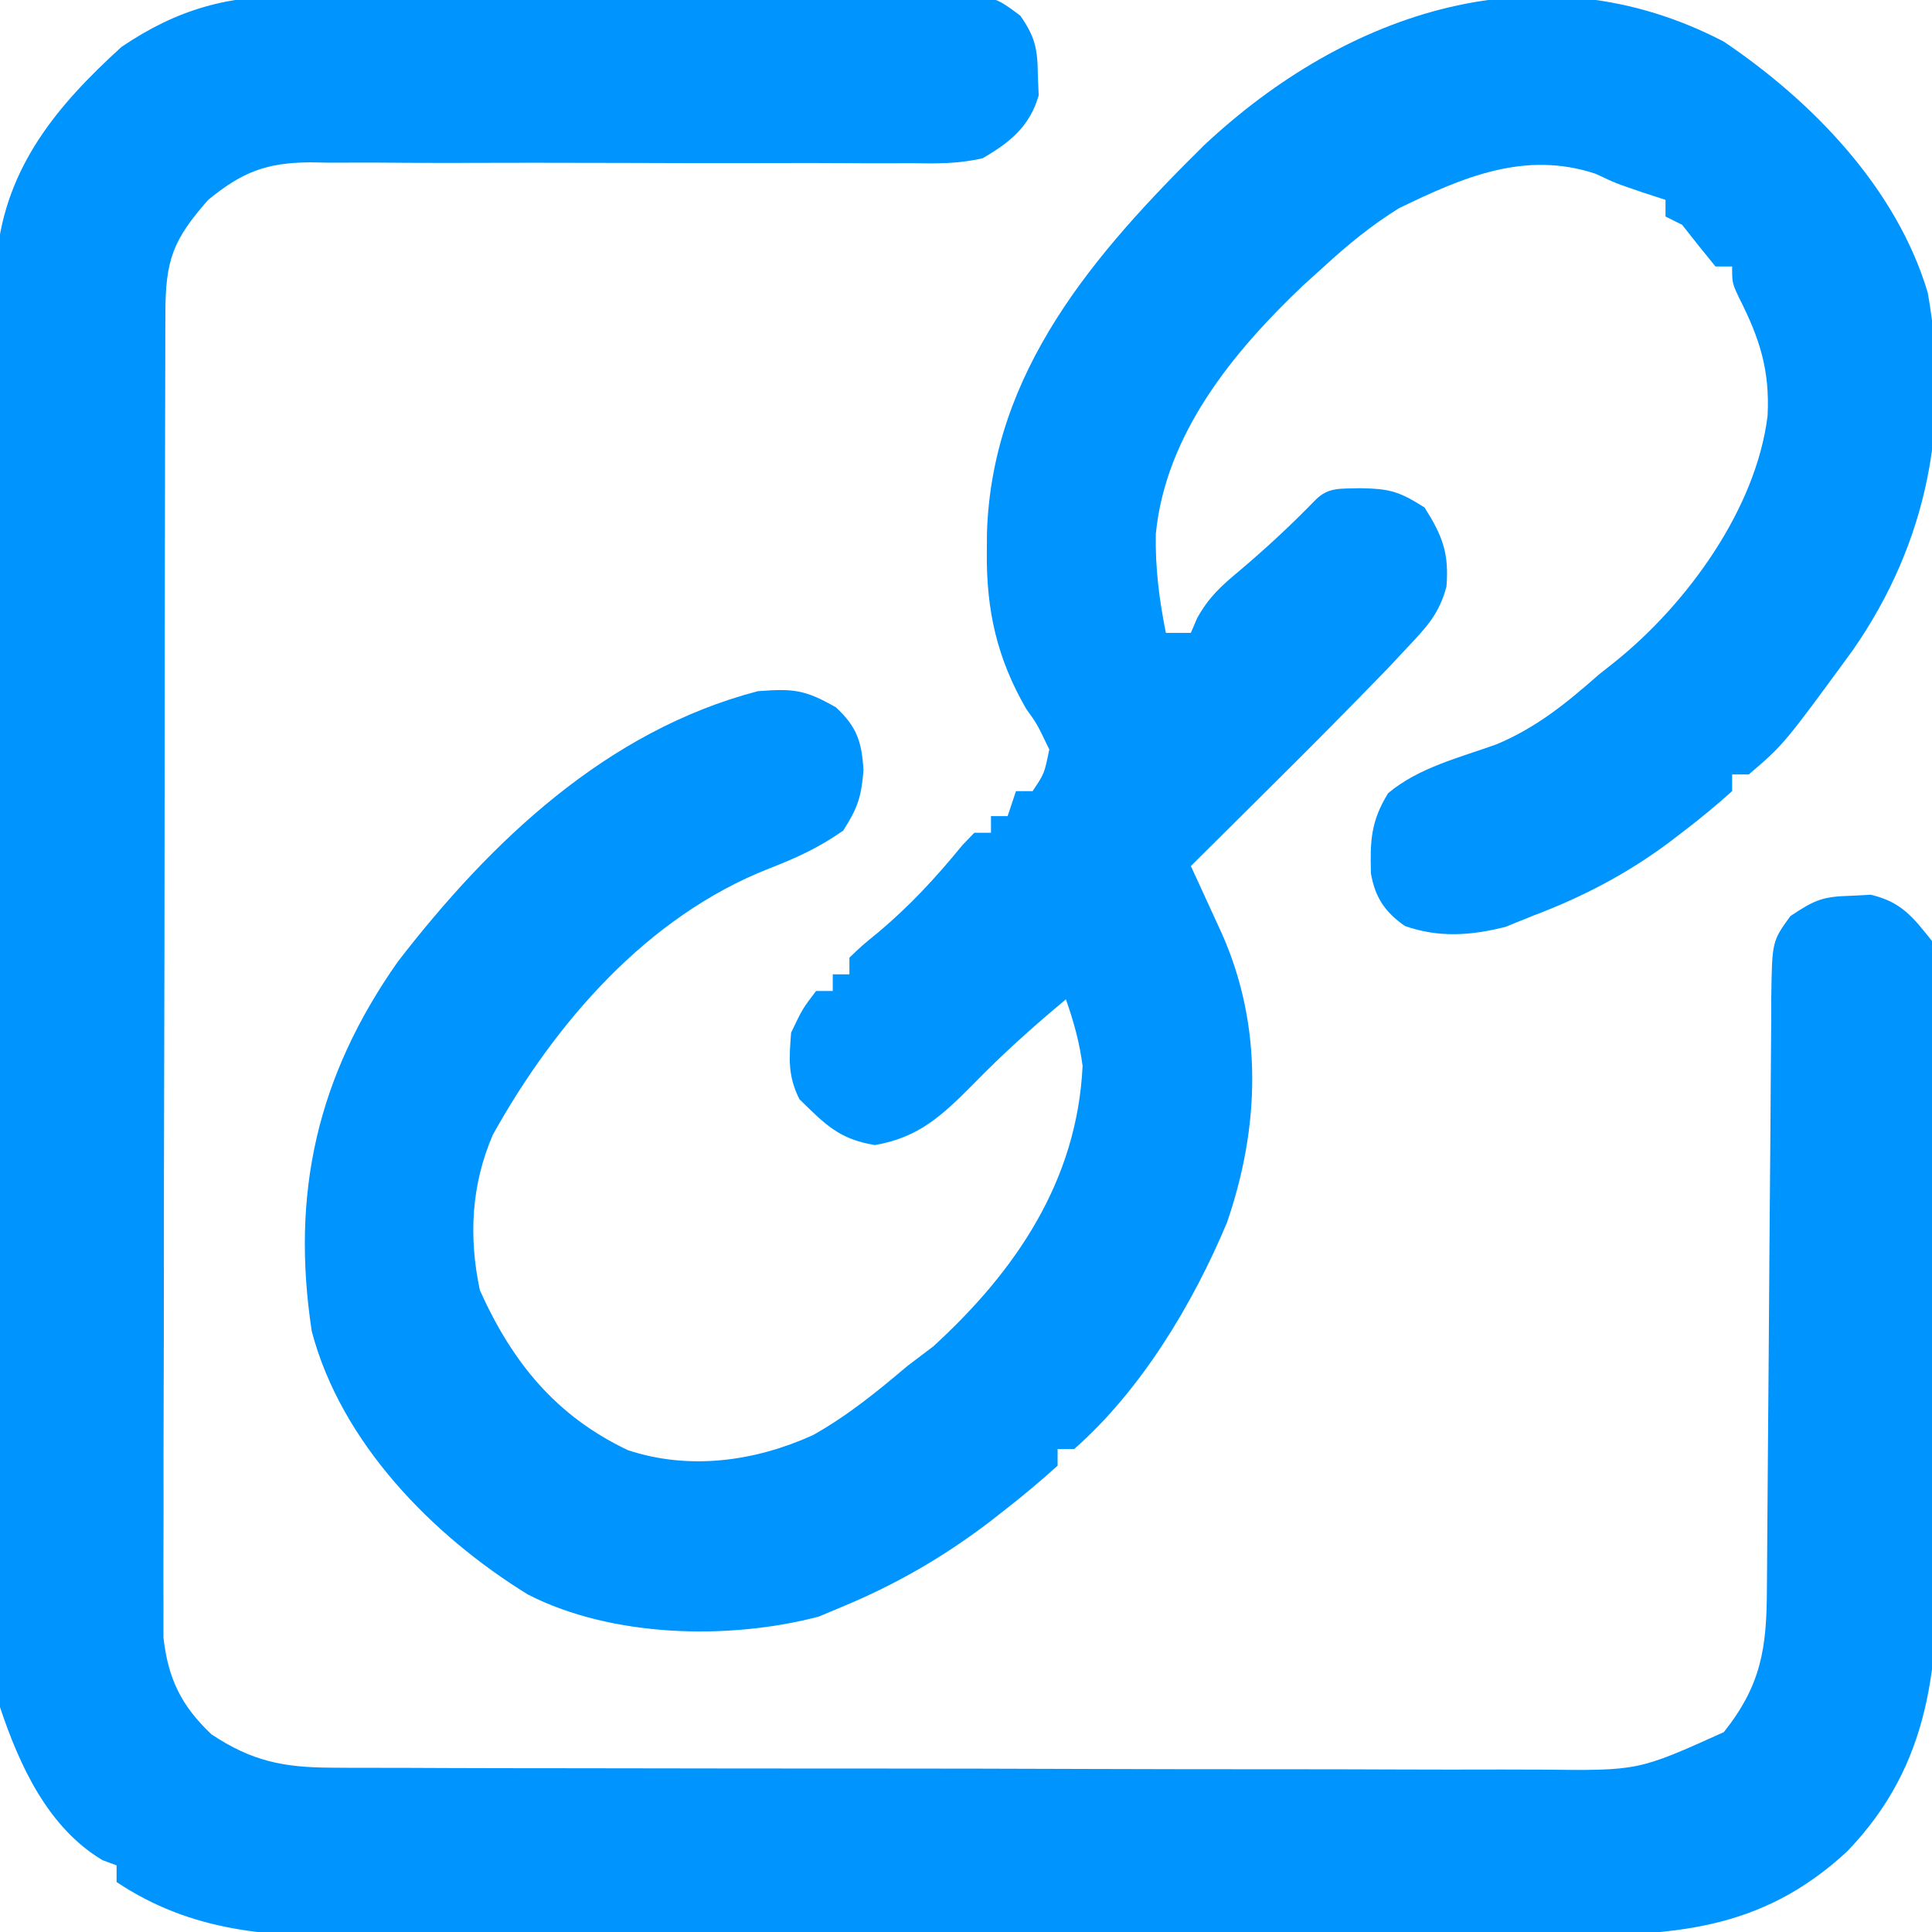
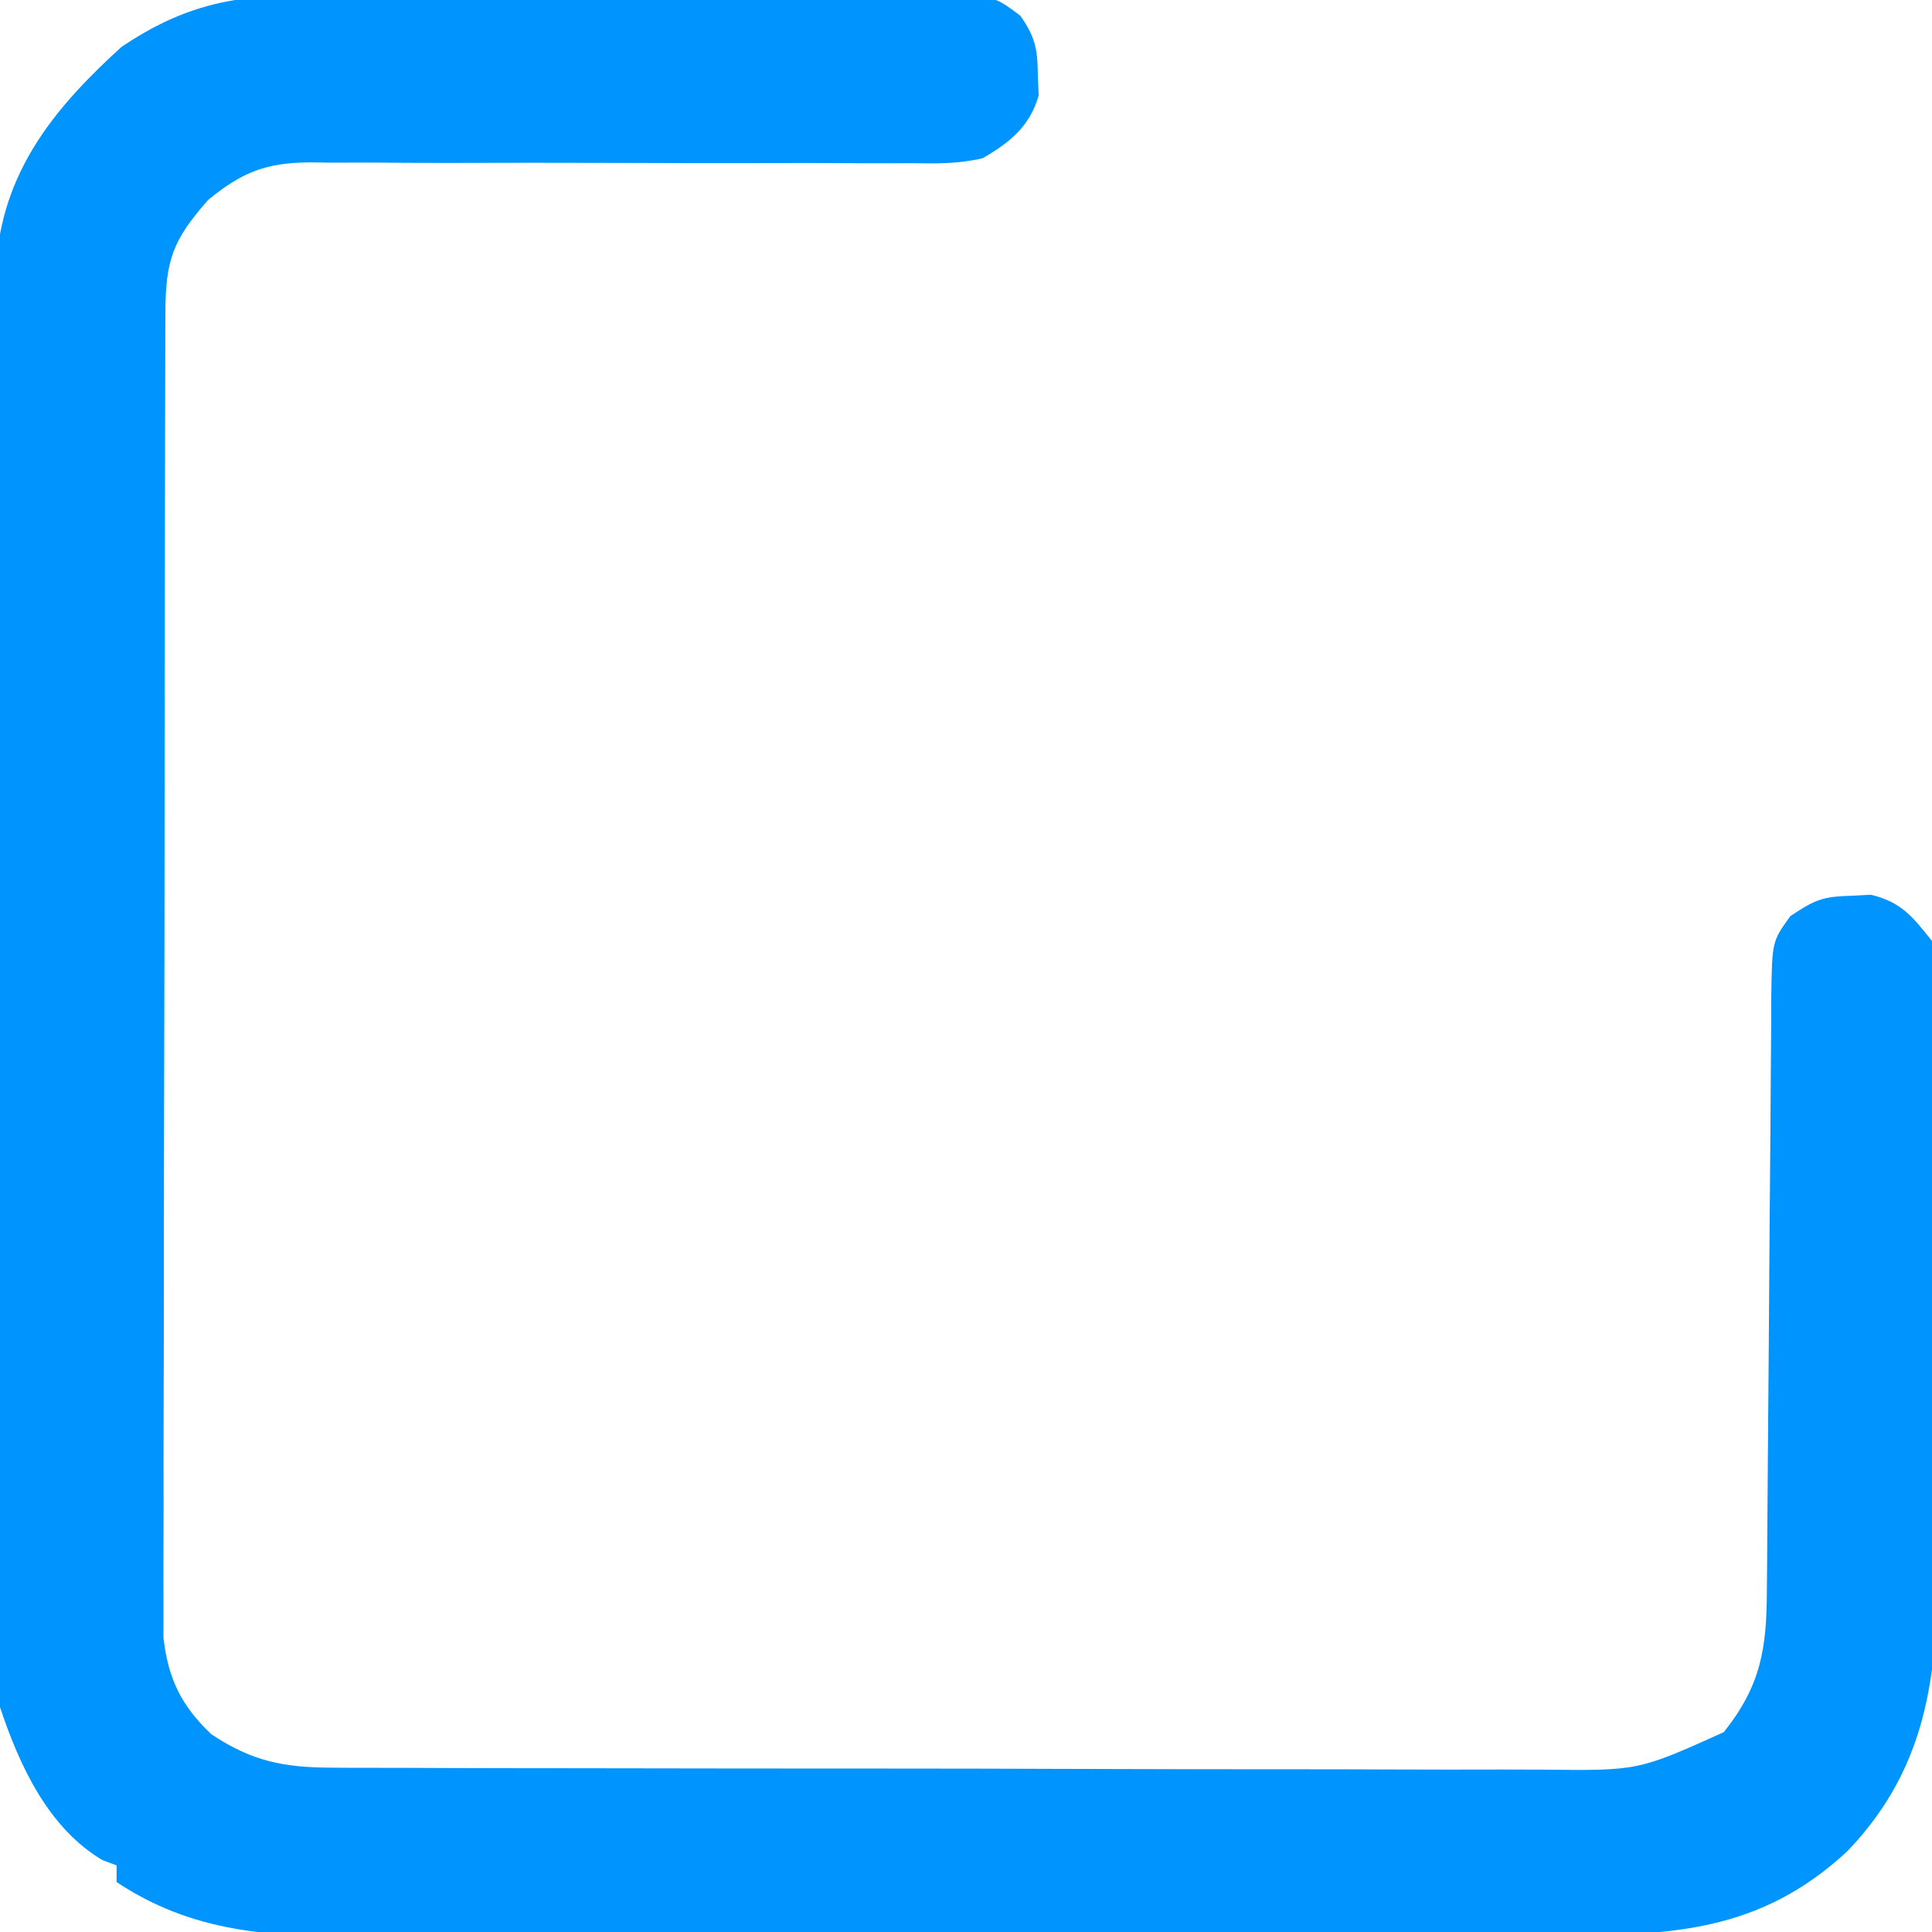
<svg xmlns="http://www.w3.org/2000/svg" width="232" height="232">
  <path d="M0 0 C0.912 -0.007 1.823 -0.014 2.763 -0.021 C5.747 -0.039 8.73 -0.027 11.714 -0.014 C13.799 -0.016 15.884 -0.02 17.969 -0.025 C22.324 -0.031 26.678 -0.023 31.033 -0.004 C36.617 0.019 42.199 0.006 47.782 -0.018 C52.081 -0.033 56.38 -0.028 60.679 -0.018 C62.738 -0.015 64.797 -0.018 66.857 -0.028 C69.729 -0.038 72.6 -0.022 75.473 0 C76.323 -0.008 77.174 -0.016 78.05 -0.025 C83.798 0.058 83.798 0.058 86.934 2.4 C88.698 4.925 89.009 6.389 89.038 9.455 C89.071 10.289 89.105 11.123 89.139 11.982 C88.072 15.705 85.666 17.634 82.413 19.518 C79.541 20.198 76.781 20.17 73.841 20.114 C73.001 20.118 72.161 20.122 71.296 20.126 C69.48 20.131 67.665 20.125 65.85 20.109 C62.974 20.084 60.1 20.089 57.224 20.101 C51.12 20.122 45.017 20.102 38.913 20.08 C31.838 20.059 24.763 20.054 17.688 20.081 C14.86 20.084 12.032 20.063 9.203 20.04 C7.464 20.043 5.724 20.046 3.985 20.051 C3.203 20.038 2.42 20.025 1.614 20.012 C-3.571 20.059 -6.452 21.134 -10.587 24.518 C-14.839 29.344 -15.712 31.735 -15.728 38.134 C-15.731 38.821 -15.734 39.509 -15.737 40.217 C-15.745 42.533 -15.747 44.848 -15.748 47.163 C-15.753 48.819 -15.758 50.474 -15.763 52.13 C-15.776 56.636 -15.783 61.142 -15.787 65.649 C-15.79 68.463 -15.794 71.278 -15.799 74.092 C-15.813 82.896 -15.822 91.7 -15.826 100.503 C-15.831 110.67 -15.848 120.837 -15.877 131.003 C-15.899 138.858 -15.909 146.713 -15.91 154.568 C-15.911 159.261 -15.917 163.953 -15.935 168.646 C-15.951 173.062 -15.954 177.478 -15.945 181.894 C-15.944 183.513 -15.948 185.133 -15.958 186.753 C-15.971 188.967 -15.965 191.18 -15.955 193.394 C-15.957 195.251 -15.957 195.251 -15.959 197.146 C-15.414 202.087 -13.811 205.359 -10.212 208.768 C-5.355 212.006 -1.563 212.769 4.262 212.785 C5.277 212.792 5.277 212.792 6.312 212.799 C8.572 212.811 10.832 212.81 13.092 212.808 C14.715 212.814 16.338 212.821 17.961 212.828 C22.366 212.846 26.771 212.851 31.177 212.852 C33.93 212.854 36.684 212.858 39.438 212.863 C49.05 212.882 58.662 212.89 68.273 212.888 C77.225 212.887 86.177 212.908 95.128 212.94 C102.82 212.966 110.512 212.977 118.204 212.975 C122.795 212.975 127.386 212.98 131.977 213.002 C136.297 213.021 140.617 213.021 144.937 213.007 C146.519 213.005 148.1 213.009 149.682 213.021 C161.151 213.154 161.151 213.154 171.413 208.518 C175.903 202.876 176.563 198.437 176.586 191.438 C176.596 190.203 176.596 190.203 176.607 188.944 C176.621 187.156 176.633 185.369 176.643 183.581 C176.659 180.753 176.682 177.924 176.708 175.096 C176.778 167.054 176.838 159.012 176.89 150.97 C176.921 146.052 176.963 141.134 177.01 136.216 C177.026 134.341 177.038 132.466 177.047 130.59 C177.059 127.969 177.083 125.348 177.11 122.727 C177.11 121.951 177.111 121.175 177.112 120.376 C177.204 113.564 177.204 113.564 179.413 110.518 C182.435 108.503 183.33 108.18 186.788 108.08 C187.913 108.02 187.913 108.02 189.061 107.959 C192.719 108.828 194.093 110.599 196.413 113.518 C197.136 116.43 197.097 119.258 197.06 122.248 C197.069 123.117 197.077 123.986 197.086 124.882 C197.108 127.752 197.094 130.62 197.077 133.49 C197.08 135.495 197.085 137.499 197.091 139.503 C197.099 143.707 197.088 147.911 197.065 152.115 C197.036 157.476 197.053 162.835 197.083 168.196 C197.101 172.339 197.095 176.482 197.082 180.625 C197.079 182.6 197.083 184.574 197.094 186.549 C197.159 200.434 196.383 212.286 186.225 222.838 C175.787 232.511 165.071 232.963 151.409 232.922 C149.692 232.927 147.975 232.934 146.257 232.942 C141.612 232.96 136.968 232.959 132.323 232.953 C128.437 232.95 124.55 232.956 120.664 232.963 C111.49 232.977 102.316 232.975 93.143 232.964 C83.699 232.952 74.256 232.966 64.812 232.993 C56.685 233.015 48.558 233.022 40.432 233.016 C35.586 233.013 30.741 233.015 25.895 233.032 C21.336 233.048 16.778 233.044 12.219 233.025 C10.553 233.021 8.887 233.024 7.221 233.035 C-3.279 233.096 -12.576 232.525 -21.587 226.518 C-21.587 225.858 -21.587 225.198 -21.587 224.518 C-22.144 224.311 -22.701 224.105 -23.275 223.893 C-29.822 219.999 -33.257 212.507 -35.587 205.518 C-35.686 203.164 -35.722 200.808 -35.728 198.453 C-35.731 197.729 -35.734 197.005 -35.737 196.26 C-35.745 193.828 -35.747 191.396 -35.748 188.964 C-35.753 187.223 -35.758 185.482 -35.763 183.741 C-35.776 179.005 -35.783 174.269 -35.787 169.533 C-35.79 166.574 -35.794 163.615 -35.799 160.656 C-35.813 151.397 -35.822 142.137 -35.826 132.877 C-35.831 122.191 -35.848 111.505 -35.877 100.819 C-35.899 92.558 -35.909 84.297 -35.91 76.036 C-35.911 71.103 -35.917 66.17 -35.935 61.237 C-35.951 56.593 -35.954 51.95 -35.945 47.307 C-35.944 45.606 -35.948 43.905 -35.958 42.204 C-35.971 39.875 -35.965 37.546 -35.955 35.217 C-35.956 33.916 -35.958 32.614 -35.959 31.273 C-34.895 20.531 -28.719 13.174 -21.005 6.158 C-14.257 1.579 -8.084 -0.078 0 0 Z " fill="#0094FF" transform="translate(35.587,-0.518)" />
-   <path d="M0 0 C10.61 7.149 20.74 17.575 24.488 30.141 C27.257 45.612 24.505 60.09 15.5 73.062 C7.232 84.372 7.232 84.372 3 88 C2.34 88 1.68 88 1 88 C1 88.66 1 89.32 1 90 C-0.899 91.706 -2.788 93.267 -4.812 94.812 C-5.399 95.262 -5.986 95.711 -6.59 96.174 C-11.724 99.995 -17.009 102.732 -23 105 C-24.073 105.433 -25.145 105.866 -26.25 106.312 C-30.421 107.355 -34.217 107.626 -38.312 106.188 C-40.692 104.513 -41.861 102.782 -42.371 99.914 C-42.485 95.995 -42.398 93.648 -40.312 90.25 C-36.62 87.157 -31.752 85.986 -27.289 84.379 C-22.469 82.358 -18.892 79.426 -15 76 C-14.375 75.505 -13.75 75.01 -13.105 74.5 C-4.457 67.566 3.866 56.162 5.254 44.949 C5.545 39.519 4.325 35.672 1.875 30.848 C1 29 1 29 1 27 C0.34 27 -0.32 27 -1 27 C-2.354 25.35 -3.687 23.683 -5 22 C-5.66 21.67 -6.32 21.34 -7 21 C-7 20.34 -7 19.68 -7 19 C-7.887 18.711 -8.774 18.422 -9.688 18.125 C-13 17 -13 17 -15.375 15.875 C-23.85 13.05 -31.3 16.264 -39 20 C-42.305 22.047 -45.139 24.374 -48 27 C-48.834 27.754 -49.668 28.508 -50.527 29.285 C-58.942 37.27 -67.04 47.144 -68.207 59.125 C-68.291 63.163 -67.79 67.049 -67 71 C-66.01 71 -65.02 71 -64 71 C-63.749 70.411 -63.497 69.822 -63.238 69.215 C-61.845 66.724 -60.379 65.377 -58.188 63.562 C-54.959 60.833 -51.943 58.032 -49 55 C-47.44 53.44 -45.911 53.718 -43.75 53.625 C-40.173 53.688 -39.082 53.948 -35.938 55.938 C-33.771 59.361 -32.984 61.421 -33.305 65.444 C-34.182 68.669 -35.579 70.175 -37.863 72.605 C-38.678 73.476 -39.492 74.346 -40.331 75.242 C-44.859 79.921 -49.438 84.542 -54.062 89.125 C-55.033 90.091 -56.004 91.057 -56.975 92.023 C-59.314 94.351 -61.656 96.677 -64 99 C-63.654 99.75 -63.309 100.5 -62.952 101.272 C-62.5 102.259 -62.048 103.245 -61.582 104.262 C-61.133 105.238 -60.684 106.215 -60.222 107.221 C-55.322 118.364 -55.724 130.41 -59.672 141.836 C-63.777 151.616 -69.955 161.905 -78 169 C-78.66 169 -79.32 169 -80 169 C-80 169.66 -80 170.32 -80 171 C-82.042 172.849 -84.082 174.559 -86.25 176.25 C-86.881 176.744 -87.512 177.237 -88.162 177.746 C-93.726 181.988 -99.52 185.328 -106 188 C-106.884 188.371 -107.769 188.743 -108.68 189.125 C-119.536 191.986 -133.579 191.612 -143.598 186.48 C-155.031 179.435 -166.024 168.284 -169.562 154.867 C-172.096 138.263 -168.897 124.222 -159.219 110.469 C-148.055 96.01 -134.124 82.739 -116 78 C-111.784 77.678 -110.37 77.787 -106.625 79.938 C-104.098 82.277 -103.512 84.082 -103.312 87.5 C-103.572 90.695 -103.985 91.976 -105.75 94.75 C-108.763 96.836 -111.3 97.992 -114.688 99.312 C-129.298 105.06 -140.315 117.806 -147.812 131.25 C-150.419 137.287 -150.738 143.533 -149.375 149.938 C-145.495 158.579 -140.26 165.024 -131.609 169.137 C-124.217 171.582 -116.363 170.497 -109.379 167.336 C-105.215 164.998 -101.634 162.078 -98 159 C-96.989 158.237 -95.979 157.474 -94.938 156.688 C-84.968 147.567 -77.651 136.747 -77 123 C-77.378 120.107 -78.04 117.774 -79 115 C-82.899 118.249 -86.586 121.547 -90.125 125.188 C-93.814 128.898 -96.643 131.599 -101.938 132.5 C-106.25 131.796 -107.889 130.039 -111 127 C-112.41 124.18 -112.245 122.13 -112 119 C-110.625 116.125 -110.625 116.125 -109 114 C-108.34 114 -107.68 114 -107 114 C-107 113.34 -107 112.68 -107 112 C-106.34 112 -105.68 112 -105 112 C-105 111.34 -105 110.68 -105 110 C-103.496 108.555 -103.496 108.555 -101.438 106.875 C-97.682 103.707 -94.547 100.306 -91.445 96.504 C-90.968 96.008 -90.491 95.511 -90 95 C-89.34 95 -88.68 95 -88 95 C-88 94.34 -88 93.68 -88 93 C-87.34 93 -86.68 93 -86 93 C-85.505 91.515 -85.505 91.515 -85 90 C-84.34 90 -83.68 90 -83 90 C-81.588 87.895 -81.588 87.895 -81 85 C-82.477 81.917 -82.477 81.917 -83.762 80.137 C-87.266 74.09 -88.56 68.322 -88.5 61.375 C-88.494 60.594 -88.489 59.812 -88.483 59.008 C-87.895 39.588 -75.553 25.425 -62.422 12.453 C-45.189 -3.696 -21.949 -11.453 0 0 Z " fill="#0094FF" transform="translate(207,5)" />
</svg>